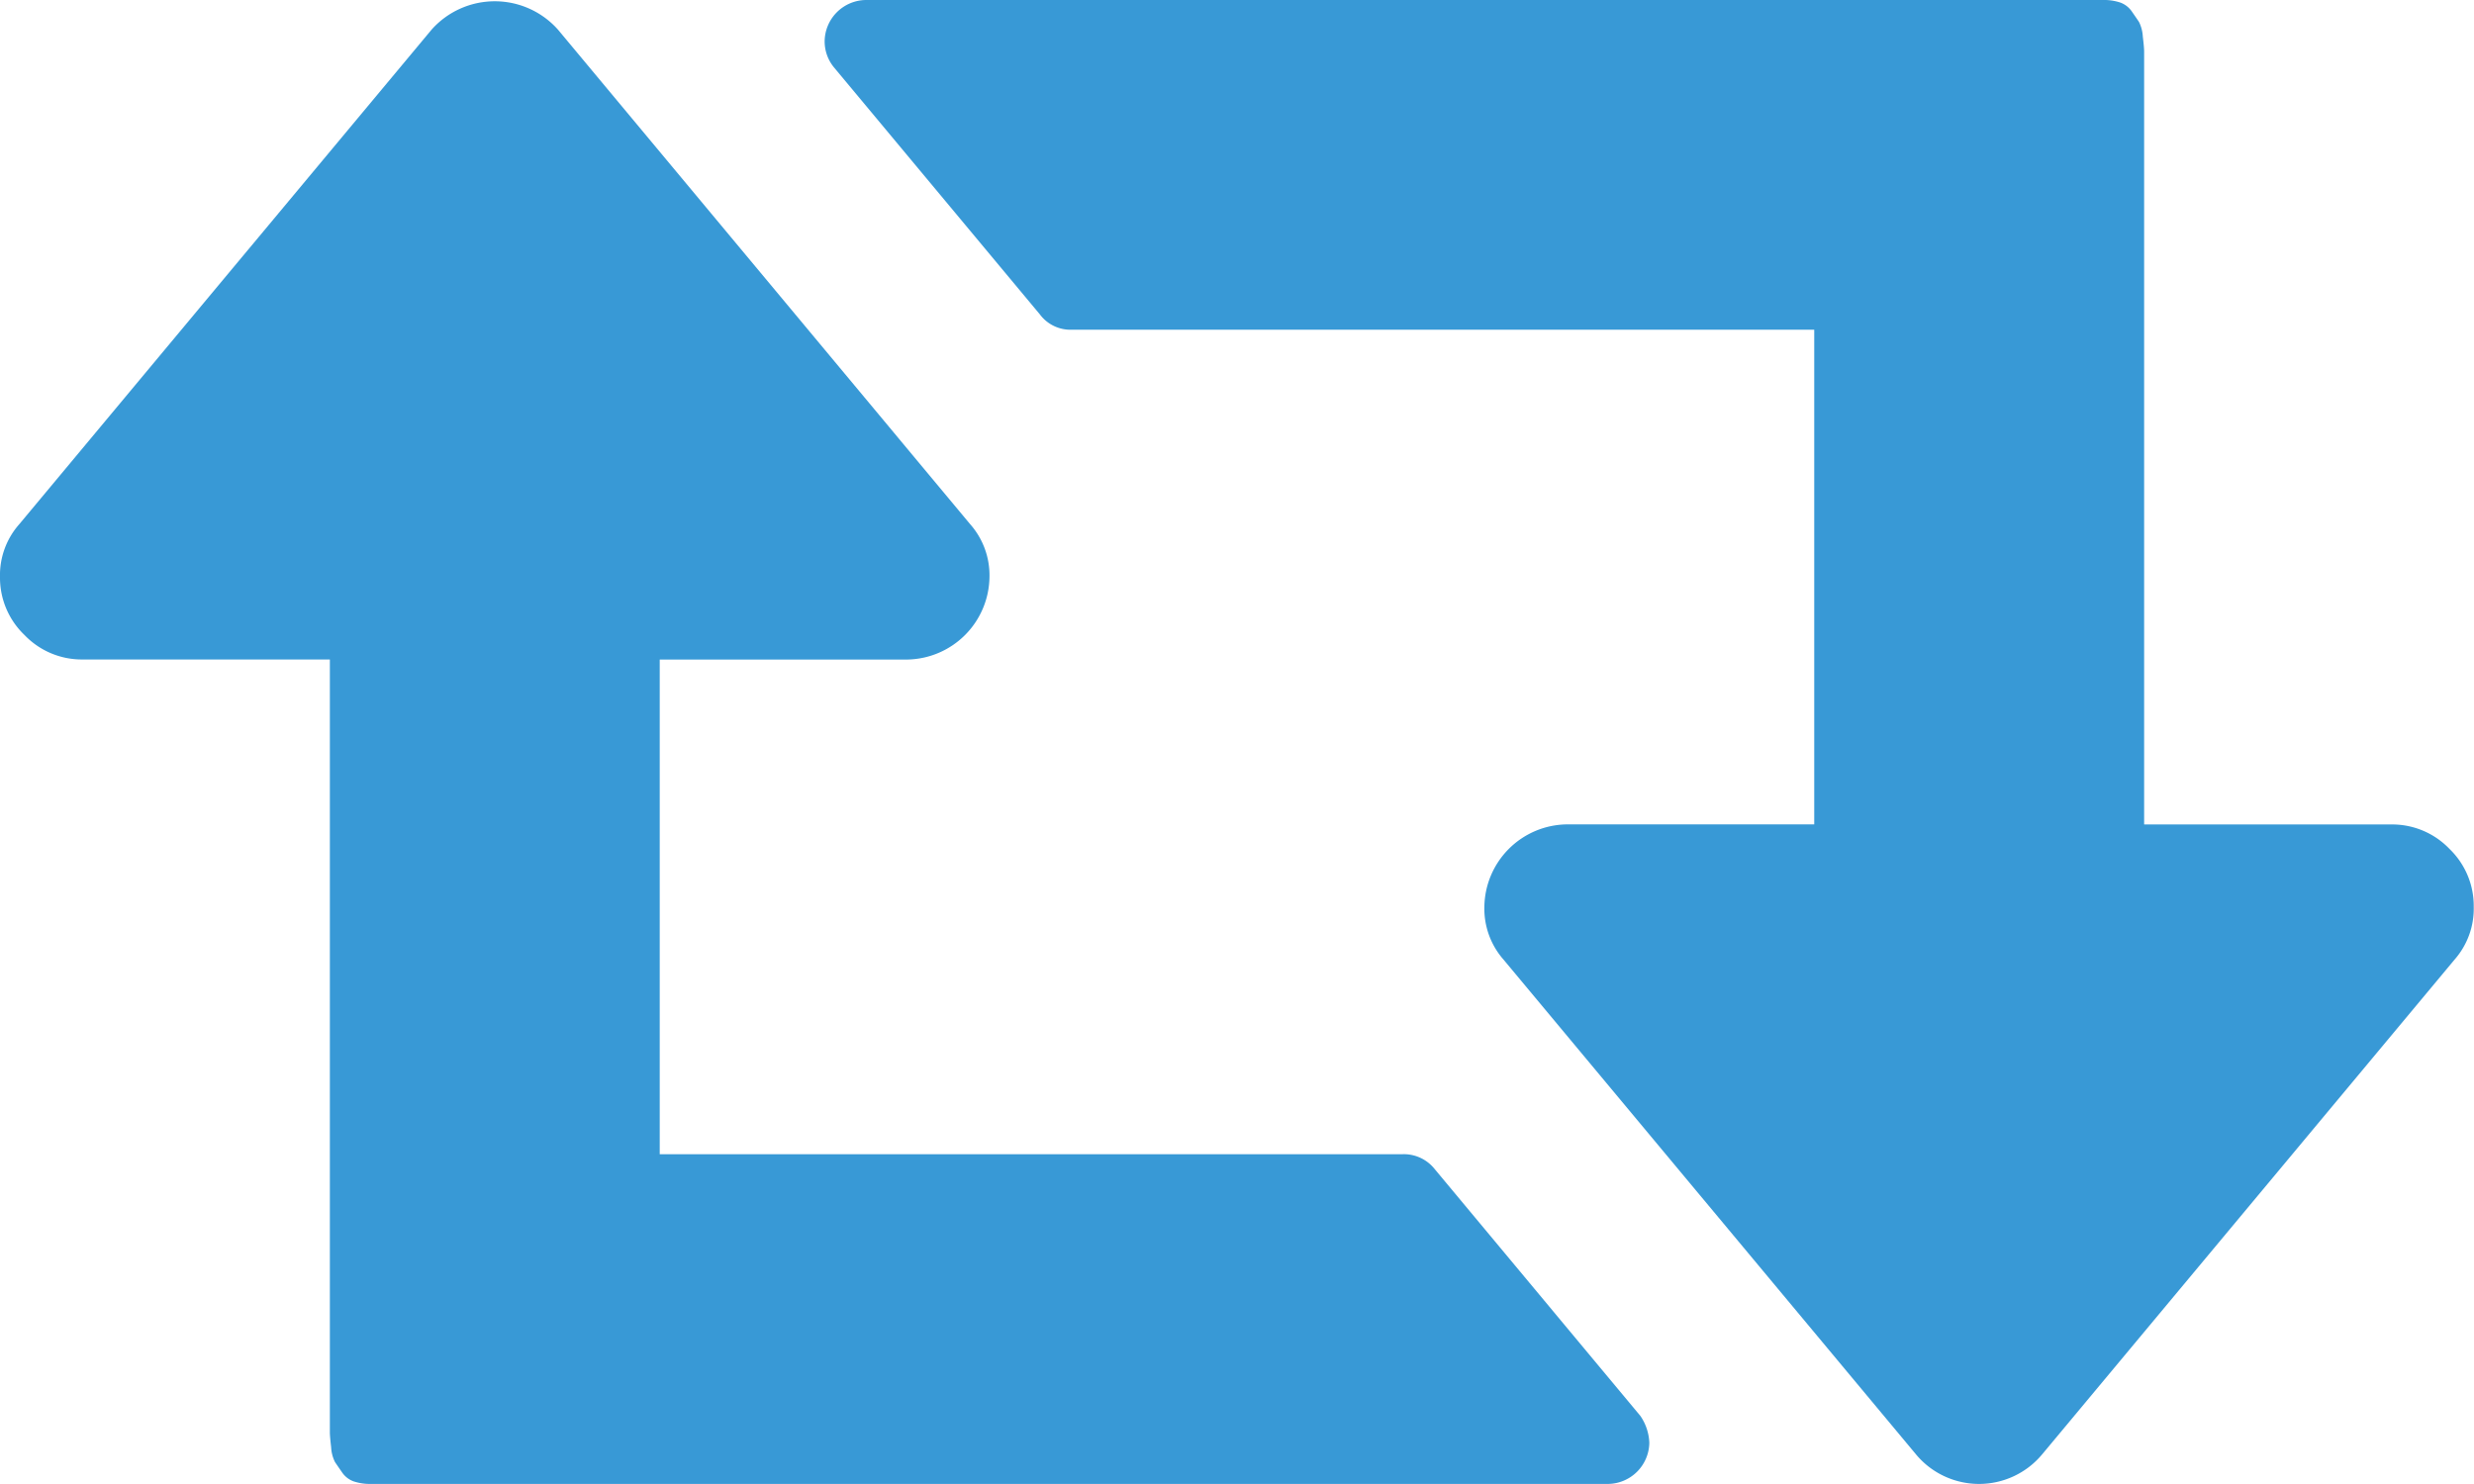
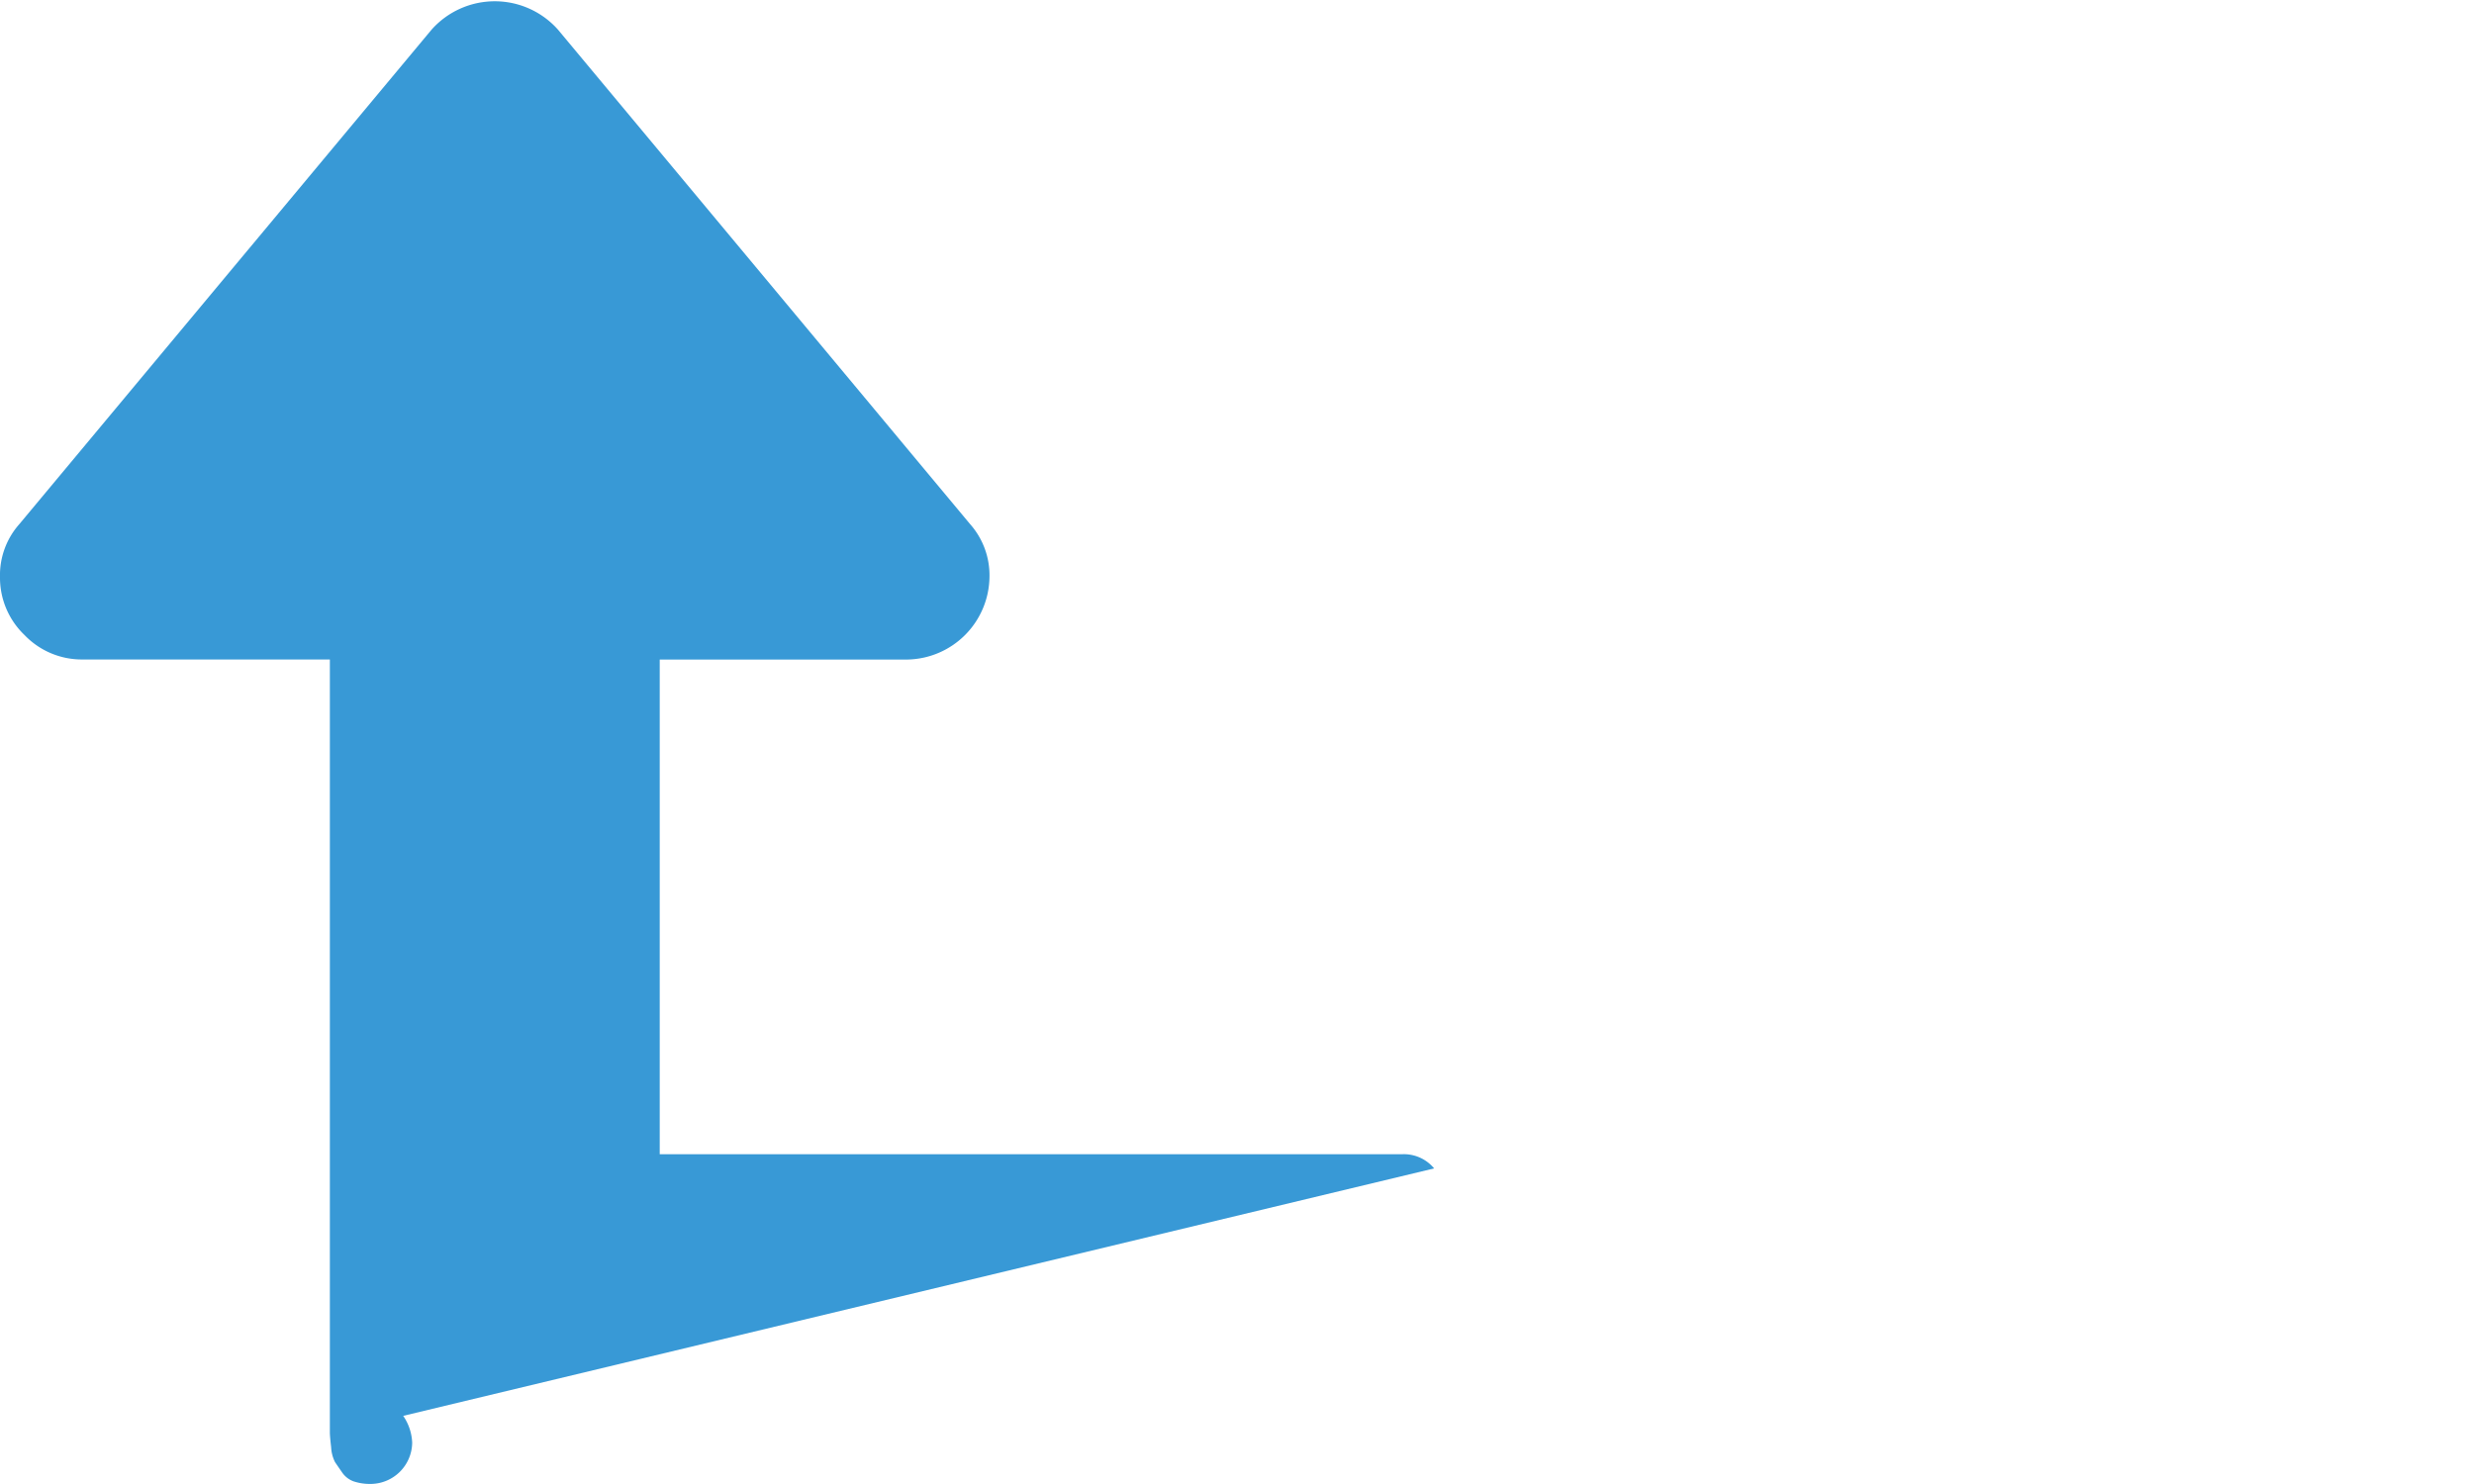
<svg xmlns="http://www.w3.org/2000/svg" width="64.373" height="38.624" viewBox="0 0 64.373 38.624">
  <g id="retweet-arrows-symbol" transform="translate(0 -109.634)">
    <g id="Group_491" data-name="Group 491" transform="translate(0 109.634)">
-       <path id="Path_1267" data-name="Path 1267" d="M37.316,140.292a1.022,1.022,0,0,0-.838-.369H17.166V127.048H23.6a2.176,2.176,0,0,0,2.146-2.146,2.008,2.008,0,0,0-.5-1.374L14.517,110.652a2.2,2.2,0,0,0-3.286,0L.5,123.527A2,2,0,0,0,0,124.9a2.063,2.063,0,0,0,.637,1.509,2.063,2.063,0,0,0,1.509.637H8.583v20.117q0,.1.033.386a.968.968,0,0,0,.1.385q.067.1.184.268a.616.616,0,0,0,.3.235,1.346,1.346,0,0,0,.453.067H41.843a1.087,1.087,0,0,0,1.072-1.072,1.322,1.322,0,0,0-.234-.7Z" transform="translate(0 -109.882)" fill="#3899d6" />
-       <path id="Path_1268" data-name="Path 1268" d="M225.007,131.729a2.064,2.064,0,0,0-1.509-.637h-6.437V110.976c0-.067-.011-.2-.034-.386a.982.982,0,0,0-.1-.386q-.067-.1-.184-.268a.624.624,0,0,0-.3-.235,1.339,1.339,0,0,0-.453-.067H183.8a1.087,1.087,0,0,0-1.072,1.073,1.064,1.064,0,0,0,.235.671l5.364,6.437a.989.989,0,0,0,.838.4h19.312v12.875h-6.437a2.175,2.175,0,0,0-2.146,2.146,2.007,2.007,0,0,0,.5,1.375l10.729,12.874a2.135,2.135,0,0,0,3.285,0l10.729-12.874a2.01,2.01,0,0,0,.5-1.375A2.061,2.061,0,0,0,225.007,131.729Z" transform="translate(-161.271 -109.634)" fill="#3899d6" />
+       <path id="Path_1267" data-name="Path 1267" d="M37.316,140.292a1.022,1.022,0,0,0-.838-.369H17.166V127.048H23.6a2.176,2.176,0,0,0,2.146-2.146,2.008,2.008,0,0,0-.5-1.374L14.517,110.652a2.2,2.2,0,0,0-3.286,0L.5,123.527A2,2,0,0,0,0,124.9a2.063,2.063,0,0,0,.637,1.509,2.063,2.063,0,0,0,1.509.637H8.583v20.117q0,.1.033.386a.968.968,0,0,0,.1.385q.067.1.184.268a.616.616,0,0,0,.3.235,1.346,1.346,0,0,0,.453.067a1.087,1.087,0,0,0,1.072-1.072,1.322,1.322,0,0,0-.234-.7Z" transform="translate(0 -109.882)" fill="#3899d6" />
    </g>
  </g>
</svg>